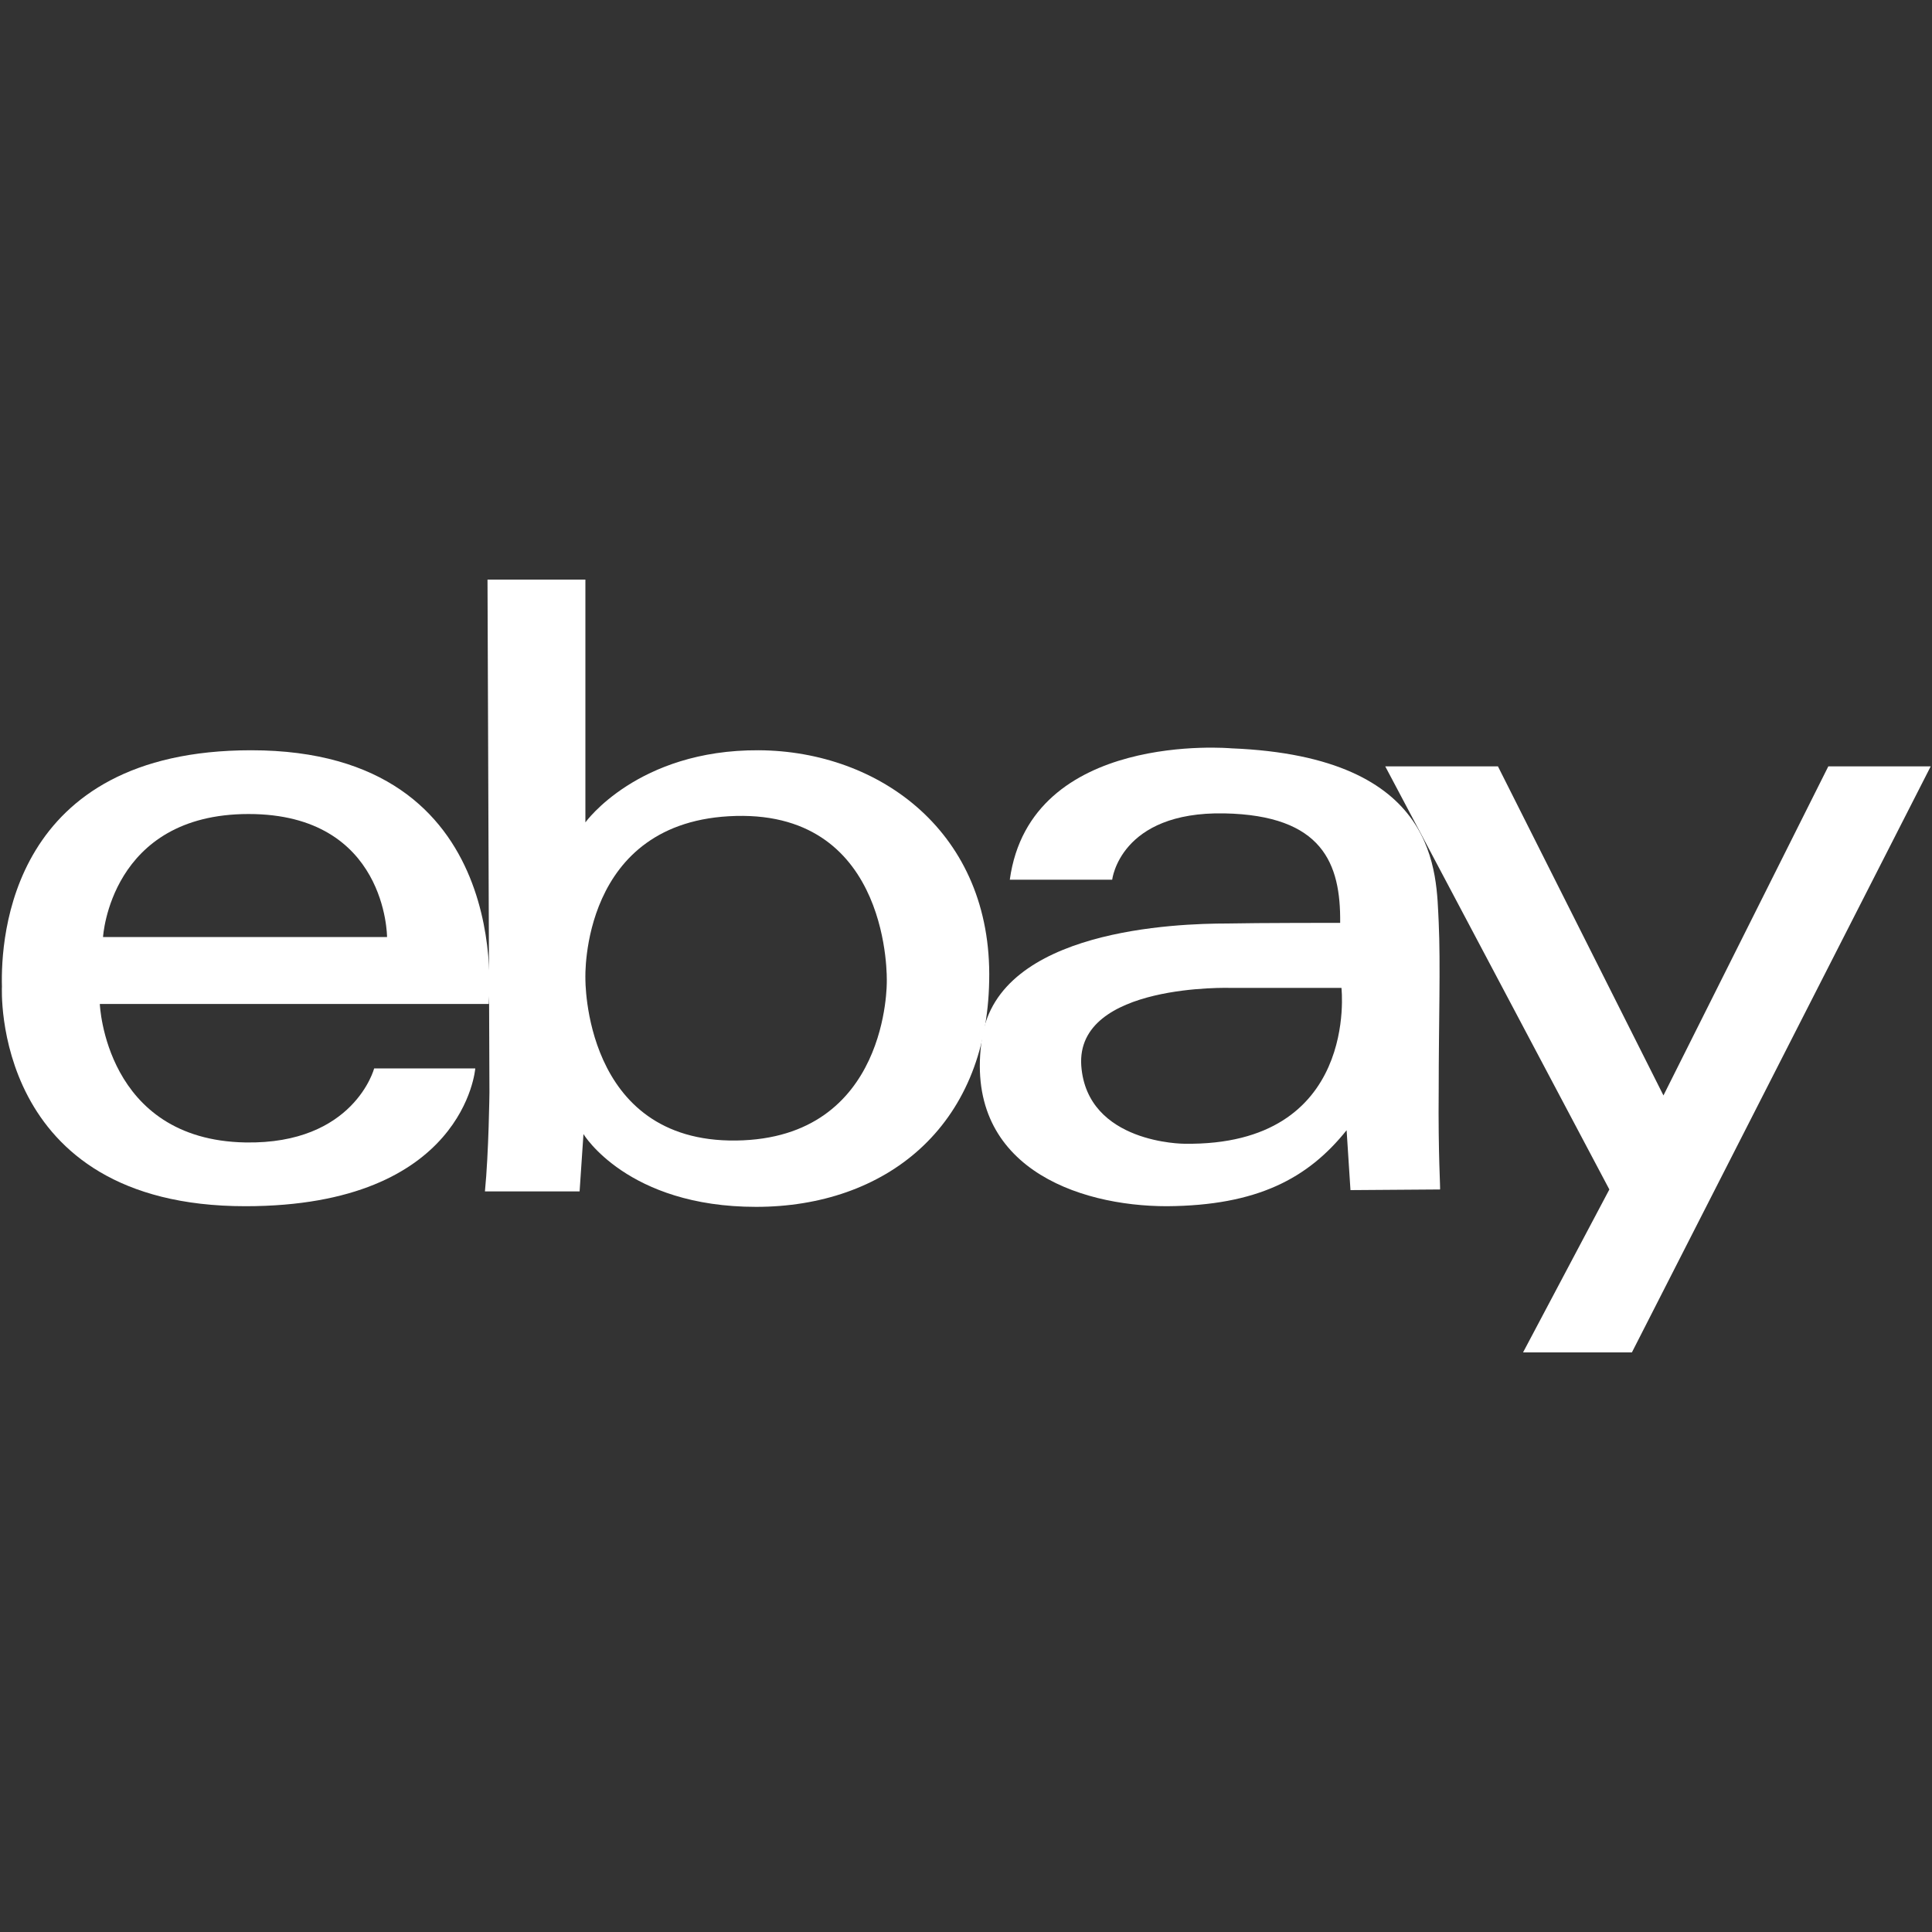
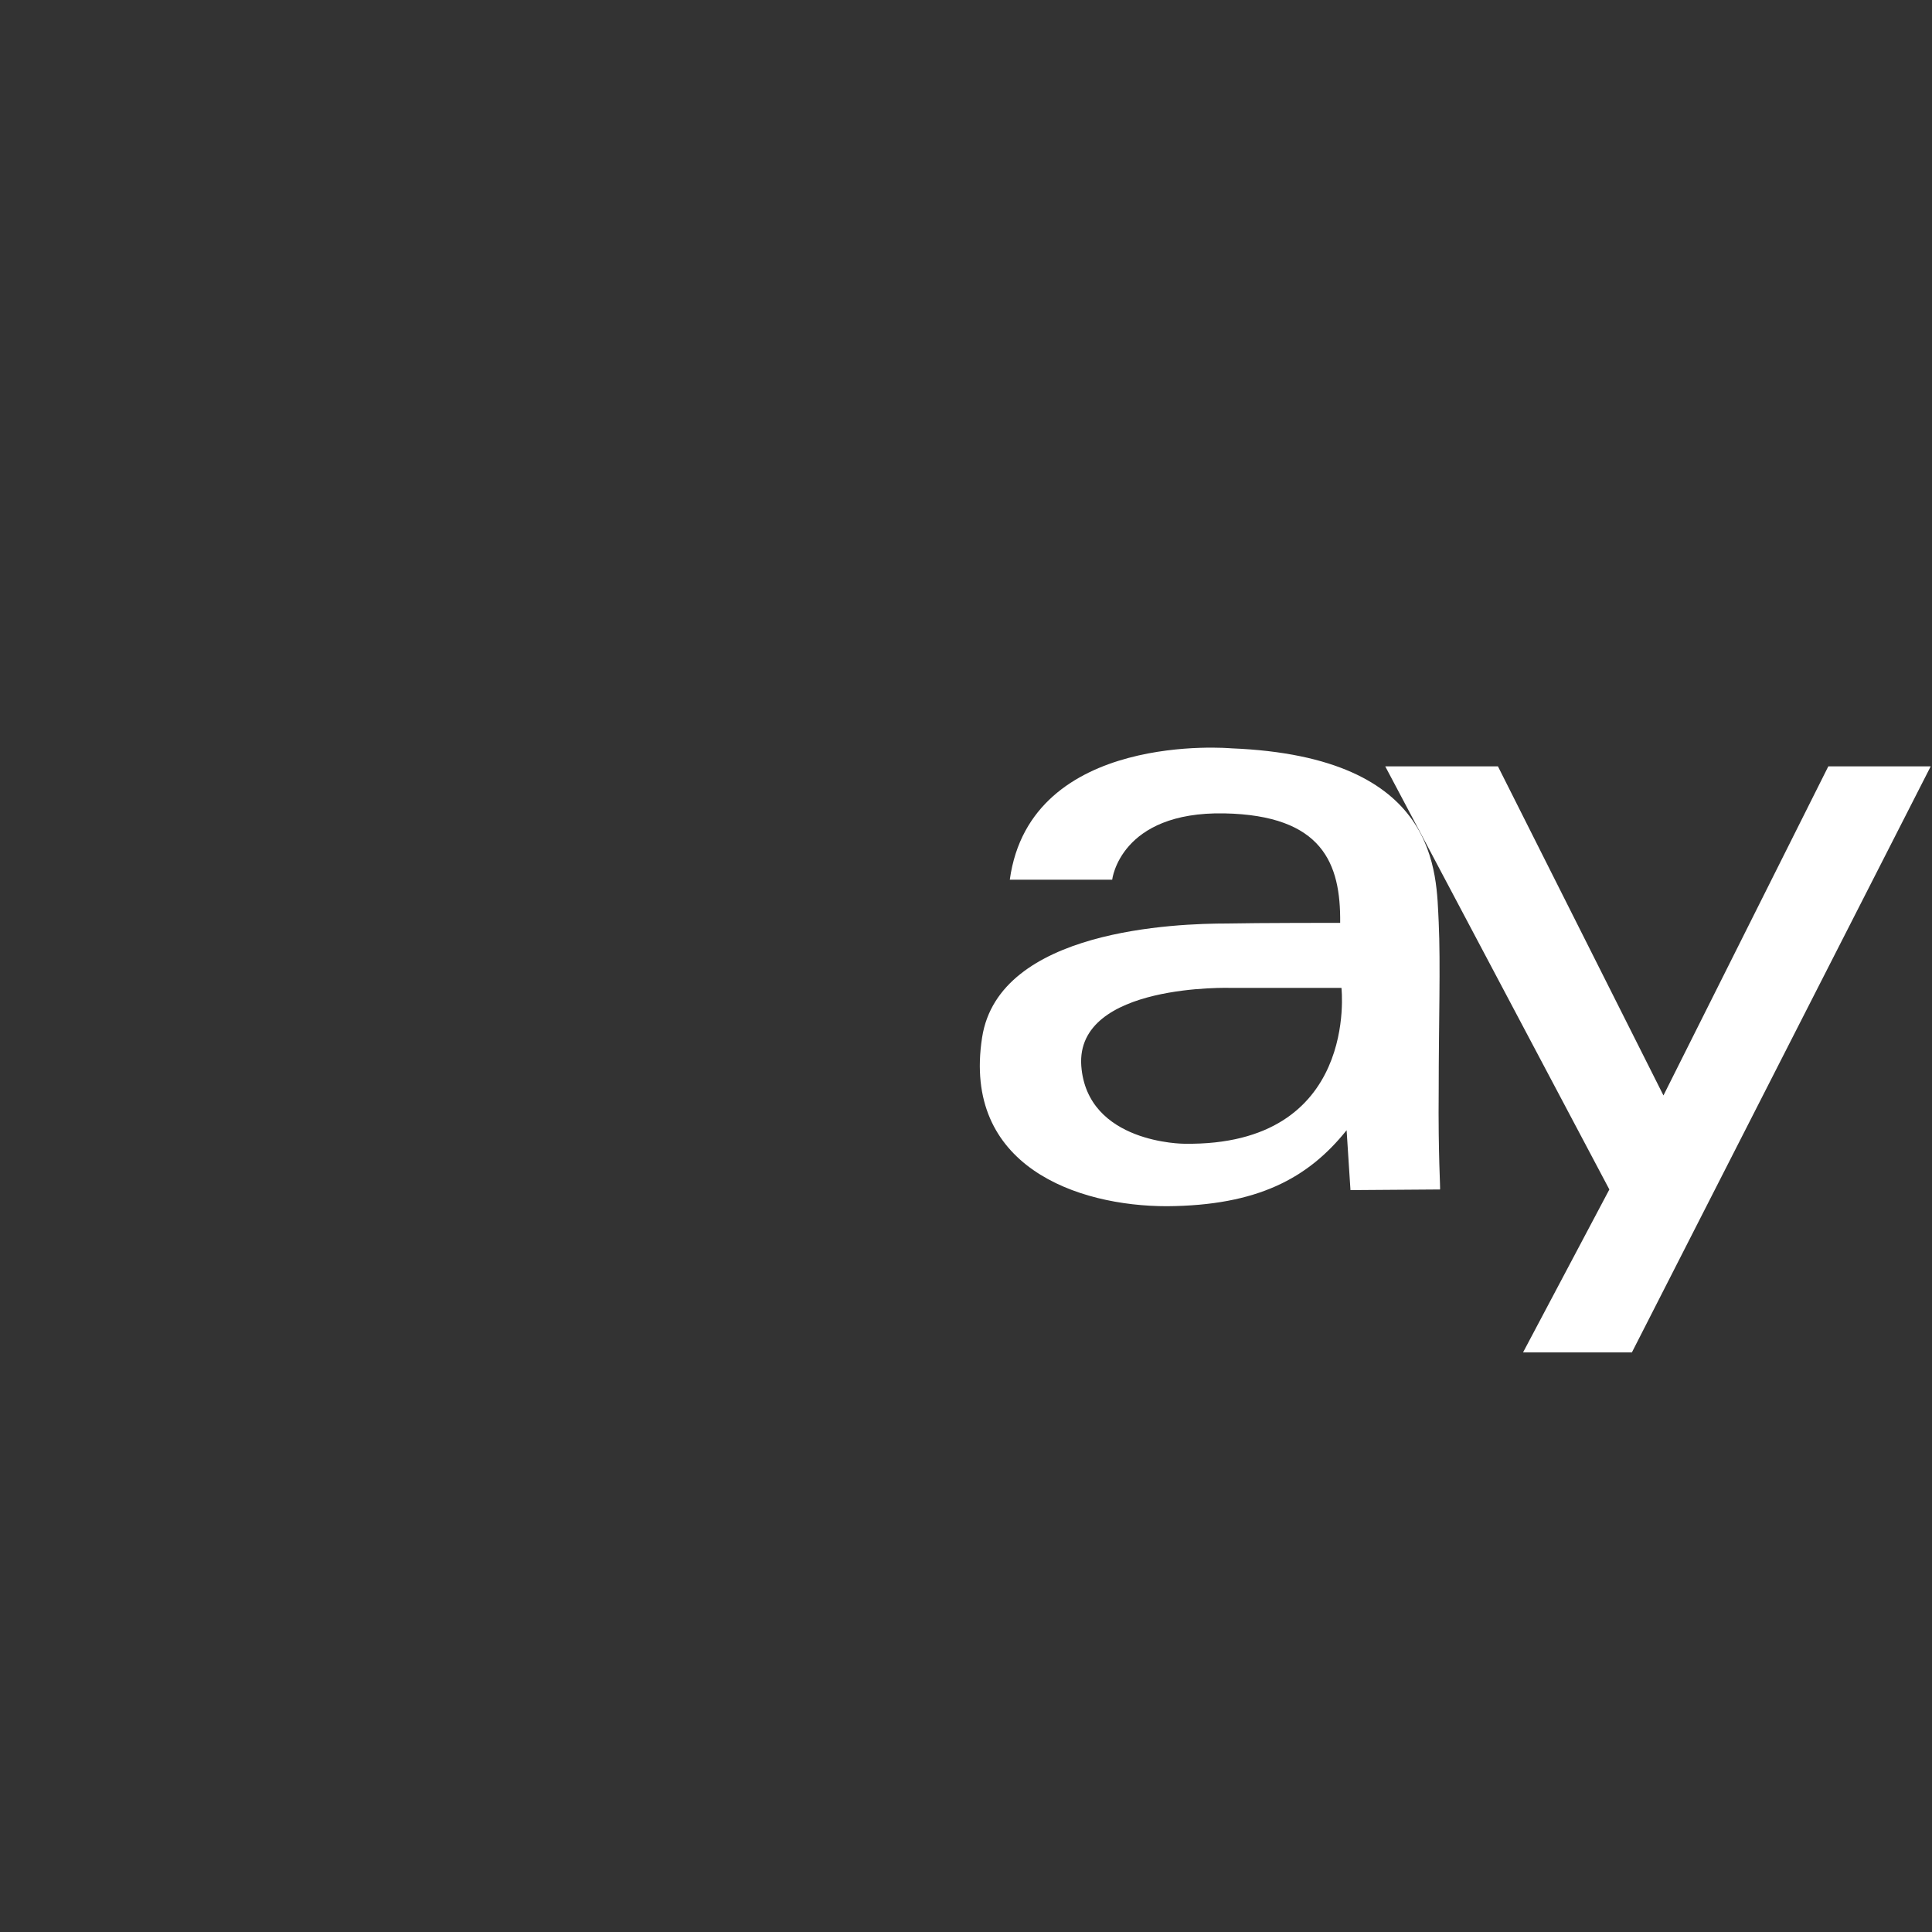
<svg xmlns="http://www.w3.org/2000/svg" version="1.1" x="0px" y="0px" viewBox="0 0 300 300" style="enable-background:new 0 0 300 300;" xml:space="preserve">
  <rect x="0" y="0" width="300" height="300" fill="#333333" stroke="none" />
  <g id="backgrounds">
</g>
  <g id="Layer_1">
</g>
  <g id="footer">
    <g>
      <g>
        <g>
-           <path style="fill:#FFFFFF;" d="M39,116.5c-37.4,0-38.9,29.1-38.7,36.7c0,0-1.8,34.1,37.8,34.1c34.1,0,35.7-21.4,35.7-21.4      l-15.7,0c0,0-3.1,11.8-20,11.5c-21.8-0.4-22.6-21.5-22.6-21.5h60.4C75.8,155.9,80.4,116.5,39,116.5z M16,145.5      c0,0,1.1-19.1,22.6-19.1c21.5,0,21.5,19.1,21.5,19.1H16z" />
-         </g>
+           </g>
      </g>
      <g>
        <g>
-           <path style="fill:#FFFFFF;" d="M117.8,116.5c-18.8-0.1-26.9,11.2-26.9,11.2V90H75.7l0.3,79.6c0,0-0.1,9.3-0.7,15.4H90l0.6-8.9      c0,0,6.8,11.3,26.8,11.3c20,0,35.8-12.3,36.2-35.1C154.1,129.3,136.6,116.6,117.8,116.5z M114.3,177.1      c-23.8,0.3-23.4-25.2-23.4-25.2s-0.9-24.6,23.4-25.2c24.2-0.6,23.4,25.7,23.4,25.7S138.1,176.8,114.3,177.1z" />
-         </g>
+           </g>
      </g>
      <g>
        <g>
          <path style="fill:#FFFFFF;" d="M223.4,169.2c0-10.3,0.3-19.5,0-26c-0.4-7.5,0.3-25.7-32.2-27c0,0-31.2-2.8-34.4,20.4h15.9      c0,0,1.2-10.6,17.4-10.3c15.3,0.3,18.1,7.8,18,17c0,0-13.1,0-17.5,0.1c-7.9,0-35.5,0.9-38.1,17.7c-3.1,20,14.8,26.2,28.7,26.2      c14-0.1,21.9-4.3,27.9-11.8l0.6,9.3l13.9-0.1C223.7,184.7,223.3,179.5,223.4,169.2z M183.9,177.6c0,0-15.1,0-16-12.1      c-0.9-12.9,23.3-12.1,23.3-12.1l17.1,0C208.3,153.4,211.1,178,183.9,177.6z" />
        </g>
      </g>
      <polygon style="fill:#FFFFFF;" points="215.1,119 232.6,119 258.3,170.1 283.9,119 299.8,119 253.4,210 236.5,210 249.9,184.7       " />
    </g>
  </g>
  <g id="nav">
</g>
</svg>